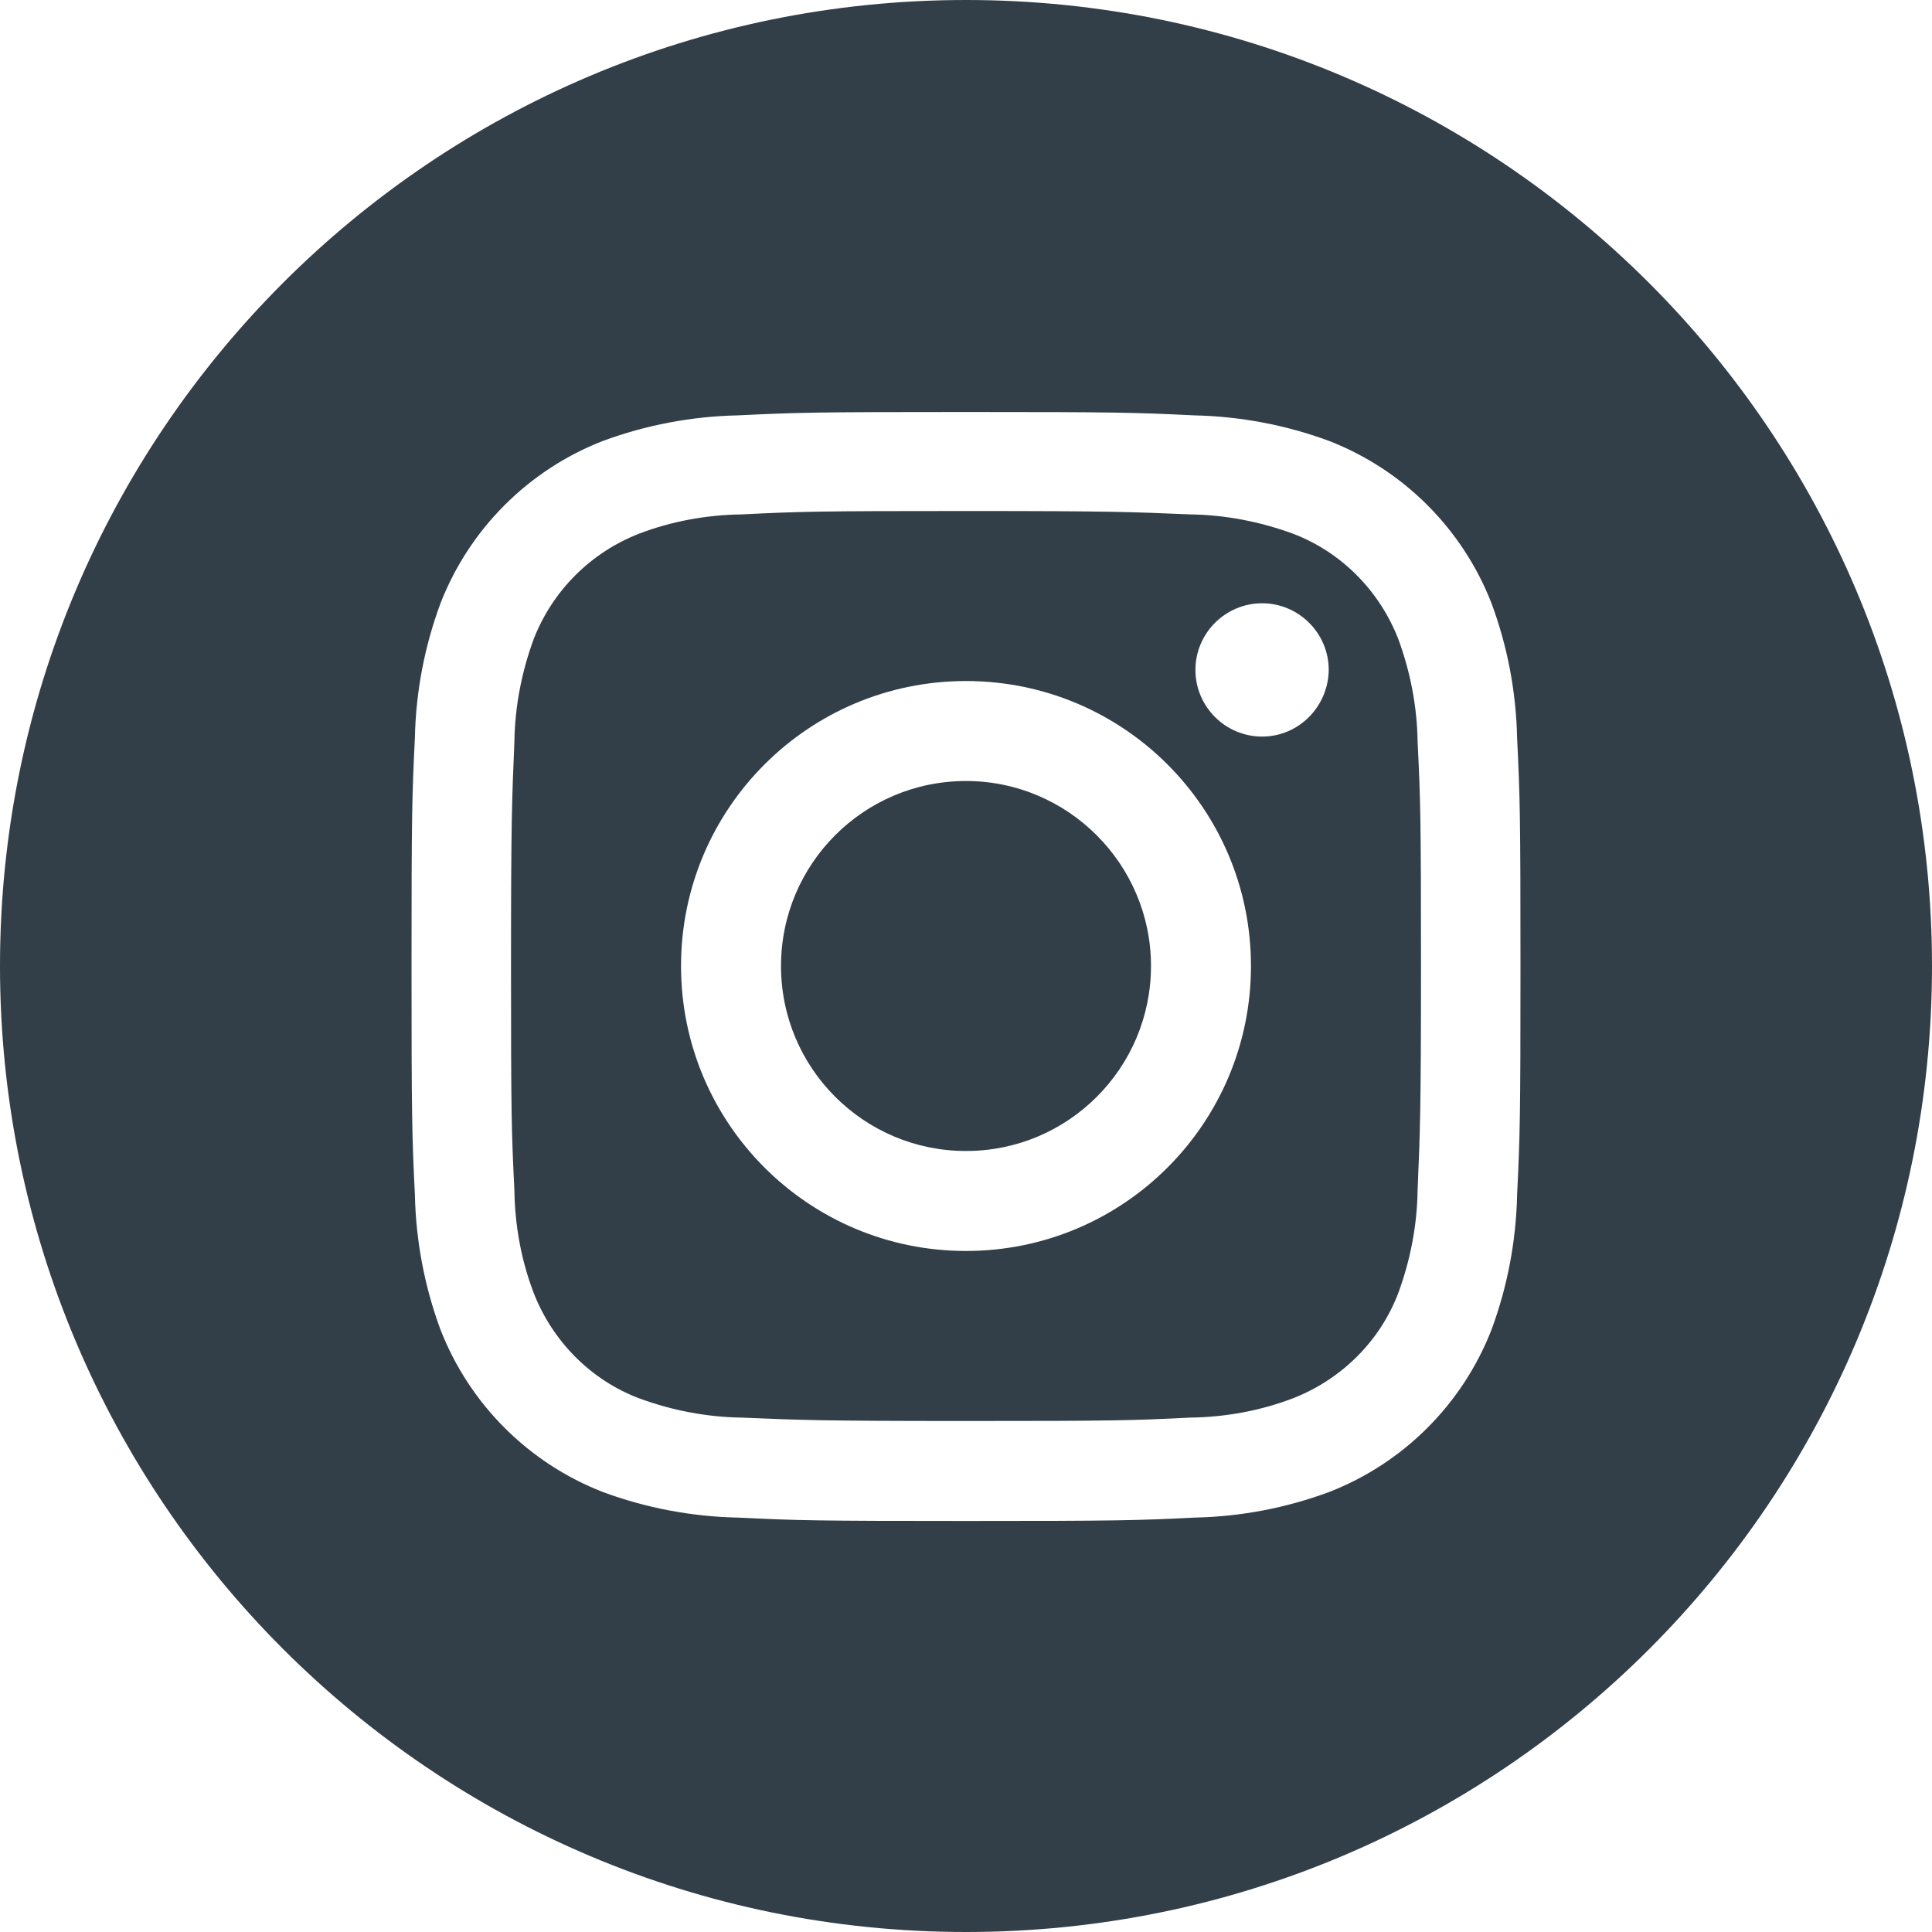
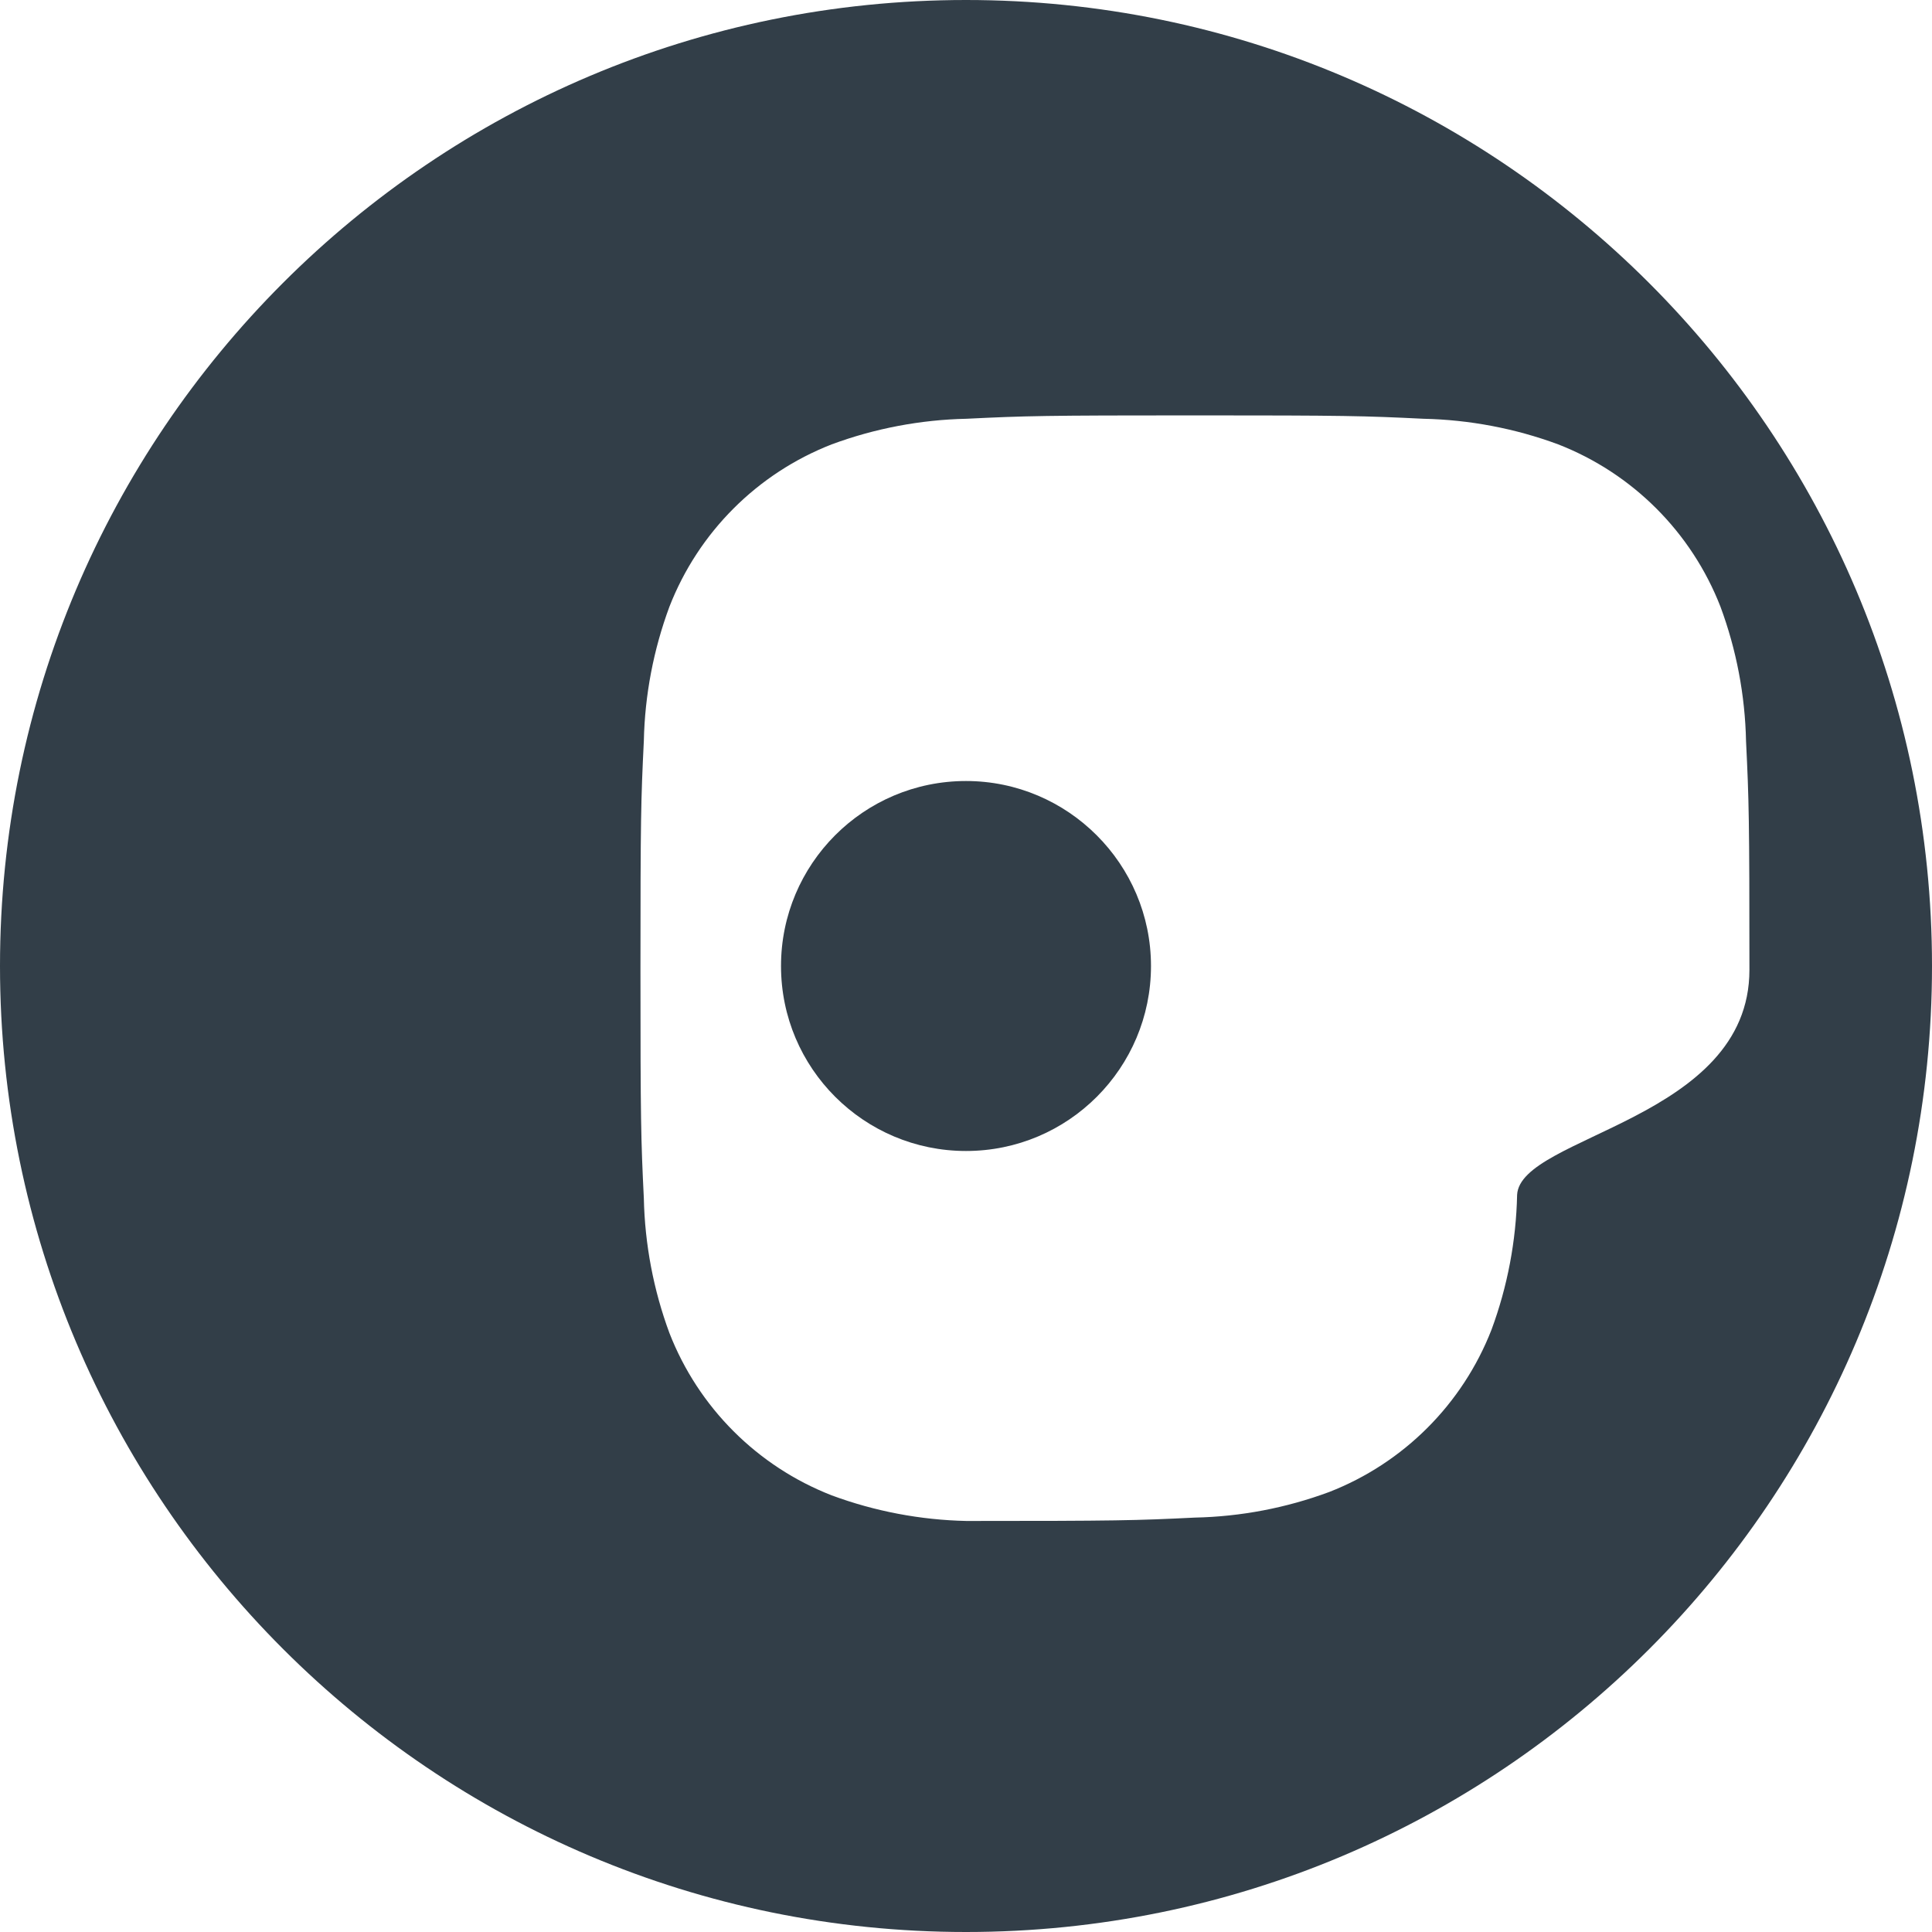
<svg xmlns="http://www.w3.org/2000/svg" version="1.1" id="Layer_1" x="0px" y="0px" viewBox="0 0 40 40" style="enable-background:new 0 0 40 40;" xml:space="preserve">
  <style type="text/css">
	.st0{fill:#323E48;}
</style>
  <g id="instagram" transform="translate(61.23)">
    <path id="Path_8011" class="st0" d="M-37.4,20c0,2.11-1.71,3.83-3.83,3.83c-2.11,0-3.83-1.71-3.83-3.83c0-2.11,1.71-3.83,3.83-3.83   C-39.12,16.17-37.4,17.89-37.4,20C-37.4,20-37.4,20-37.4,20z" />
-     <path id="Path_8012" class="st0" d="M-32.28,13.23c-0.39-1-1.18-1.8-2.18-2.18c-0.68-0.25-1.4-0.39-2.13-0.4   c-1.21-0.05-1.57-0.07-4.64-0.07c-3.07,0-3.43,0.01-4.64,0.07c-0.73,0.01-1.45,0.14-2.13,0.4c-1,0.39-1.79,1.18-2.18,2.18   c-0.25,0.68-0.39,1.4-0.4,2.13c-0.05,1.21-0.07,1.57-0.07,4.64s0.01,3.43,0.07,4.64c0.01,0.73,0.14,1.45,0.4,2.13   c0.39,1,1.18,1.8,2.18,2.18c0.68,0.25,1.4,0.39,2.13,0.4c1.21,0.05,1.57,0.07,4.64,0.07c3.07,0,3.43-0.01,4.64-0.07   c0.73-0.01,1.45-0.14,2.13-0.4c1-0.39,1.8-1.18,2.18-2.18c0.25-0.68,0.39-1.4,0.4-2.13c0.05-1.21,0.07-1.57,0.07-4.64   s-0.01-3.43-0.07-4.64C-31.89,14.63-32.03,13.91-32.28,13.23z M-41.23,25.9c-3.26,0-5.9-2.64-5.9-5.9s2.64-5.9,5.9-5.9   c3.26,0,5.9,2.64,5.9,5.9S-37.97,25.9-41.23,25.9L-41.23,25.9L-41.23,25.9z M-35.1,15.25c-0.76,0-1.38-0.62-1.38-1.38   c0-0.76,0.62-1.38,1.38-1.38c0.76,0,1.38,0.62,1.38,1.38c0,0,0,0,0,0C-33.73,14.63-34.34,15.25-35.1,15.25L-35.1,15.25z" />
-     <path id="Path_8013" class="st0" d="M-41.23,0c-11.05,0-20,8.96-20,20s8.96,20,20,20c11.05,0,20-8.95,20-20   C-21.23,8.95-30.19,0-41.23,0z M-29.82,24.74c-0.02,0.95-0.2,1.9-0.53,2.79c-0.6,1.54-1.82,2.76-3.36,3.36   c-0.89,0.33-1.83,0.51-2.78,0.53c-1.22,0.06-1.62,0.07-4.73,0.07s-3.51-0.01-4.74-0.07c-0.95-0.02-1.9-0.2-2.79-0.53   c-1.54-0.6-2.76-1.82-3.36-3.36c-0.33-0.89-0.51-1.84-0.53-2.79c-0.06-1.22-0.07-1.62-0.07-4.74s0.01-3.51,0.07-4.73   c0.02-0.95,0.2-1.89,0.53-2.78c0.6-1.54,1.82-2.76,3.36-3.36c0.89-0.33,1.84-0.51,2.79-0.53c1.22-0.06,1.62-0.07,4.73-0.07   s3.51,0.01,4.73,0.07c0.95,0.02,1.9,0.2,2.79,0.53c1.54,0.6,2.76,1.82,3.36,3.36c0.33,0.89,0.51,1.83,0.53,2.79   c0.06,1.22,0.07,1.62,0.07,4.73S-29.76,23.51-29.82,24.74z" />
+     <path id="Path_8013" class="st0" d="M-41.23,0c-11.05,0-20,8.96-20,20s8.96,20,20,20c11.05,0,20-8.95,20-20   C-21.23,8.95-30.19,0-41.23,0z M-29.82,24.74c-0.02,0.95-0.2,1.9-0.53,2.79c-0.6,1.54-1.82,2.76-3.36,3.36   c-0.89,0.33-1.83,0.51-2.78,0.53c-1.22,0.06-1.62,0.07-4.73,0.07c-0.95-0.02-1.9-0.2-2.79-0.53   c-1.54-0.6-2.76-1.82-3.36-3.36c-0.33-0.89-0.51-1.84-0.53-2.79c-0.06-1.22-0.07-1.62-0.07-4.74s0.01-3.51,0.07-4.73   c0.02-0.95,0.2-1.89,0.53-2.78c0.6-1.54,1.82-2.76,3.36-3.36c0.89-0.33,1.84-0.51,2.79-0.53c1.22-0.06,1.62-0.07,4.73-0.07   s3.51,0.01,4.73,0.07c0.95,0.02,1.9,0.2,2.79,0.53c1.54,0.6,2.76,1.82,3.36,3.36c0.33,0.89,0.51,1.83,0.53,2.79   c0.06,1.22,0.07,1.62,0.07,4.73S-29.76,23.51-29.82,24.74z" />
  </g>
</svg>